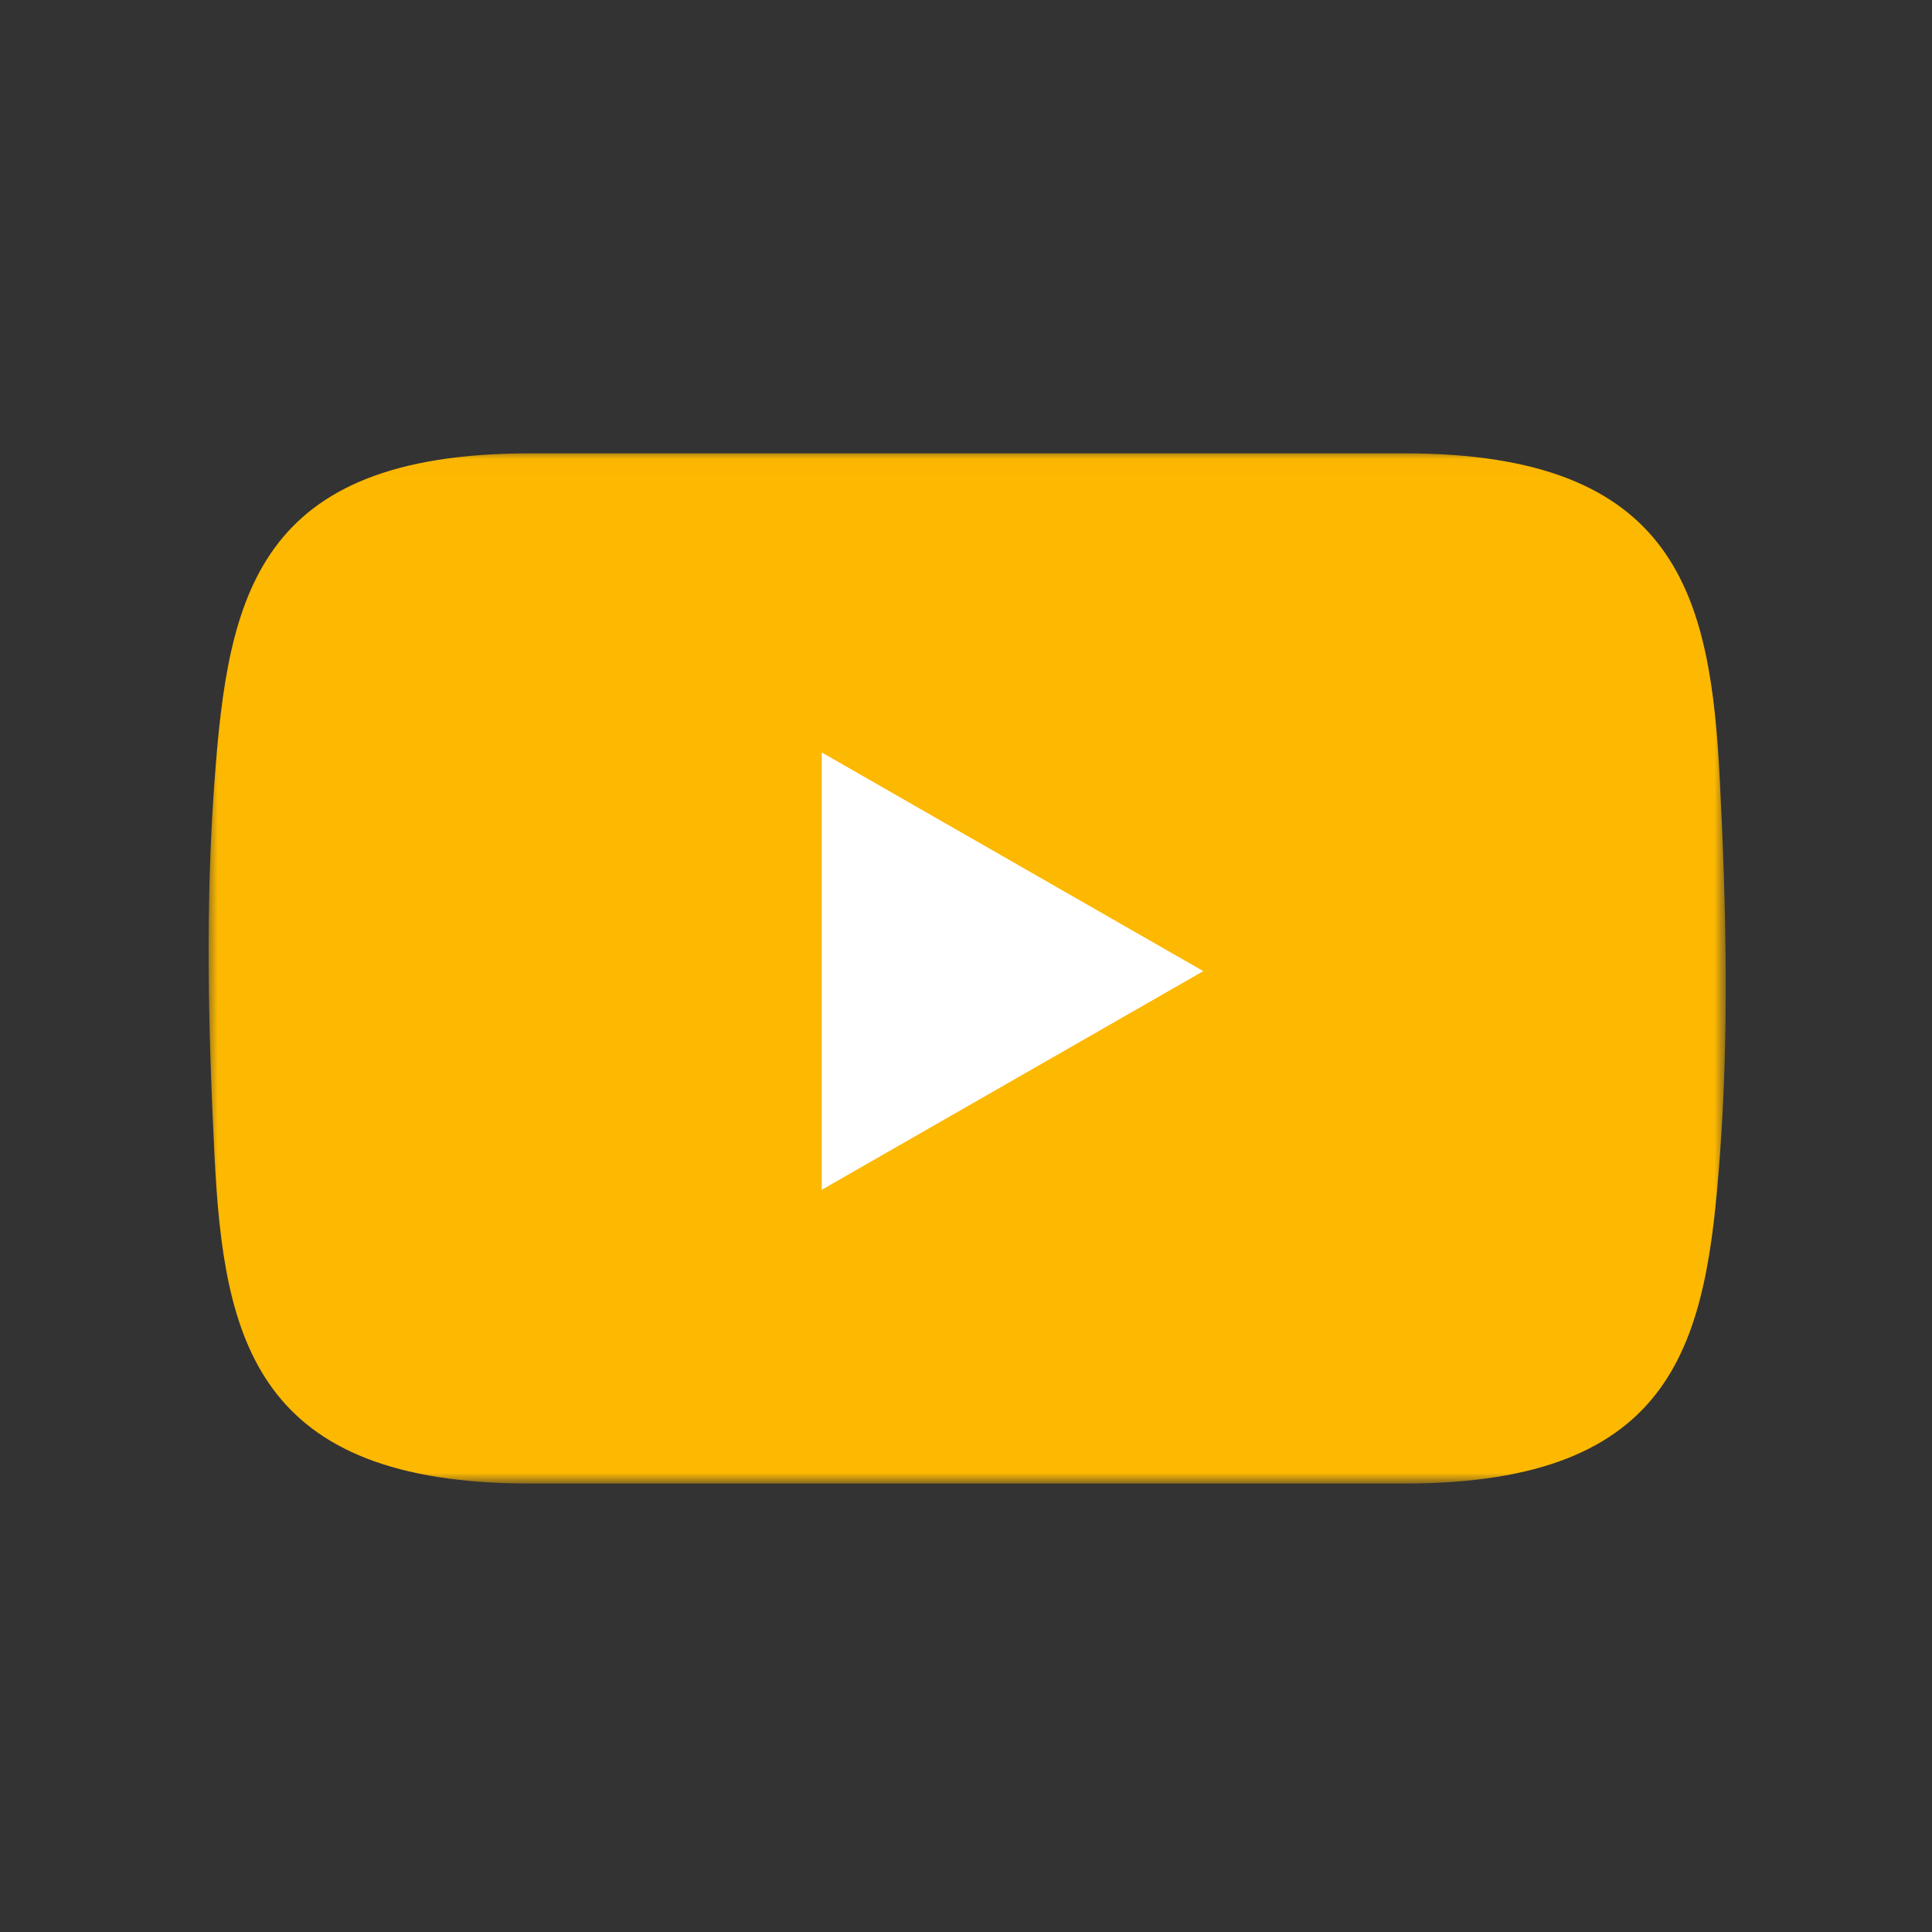
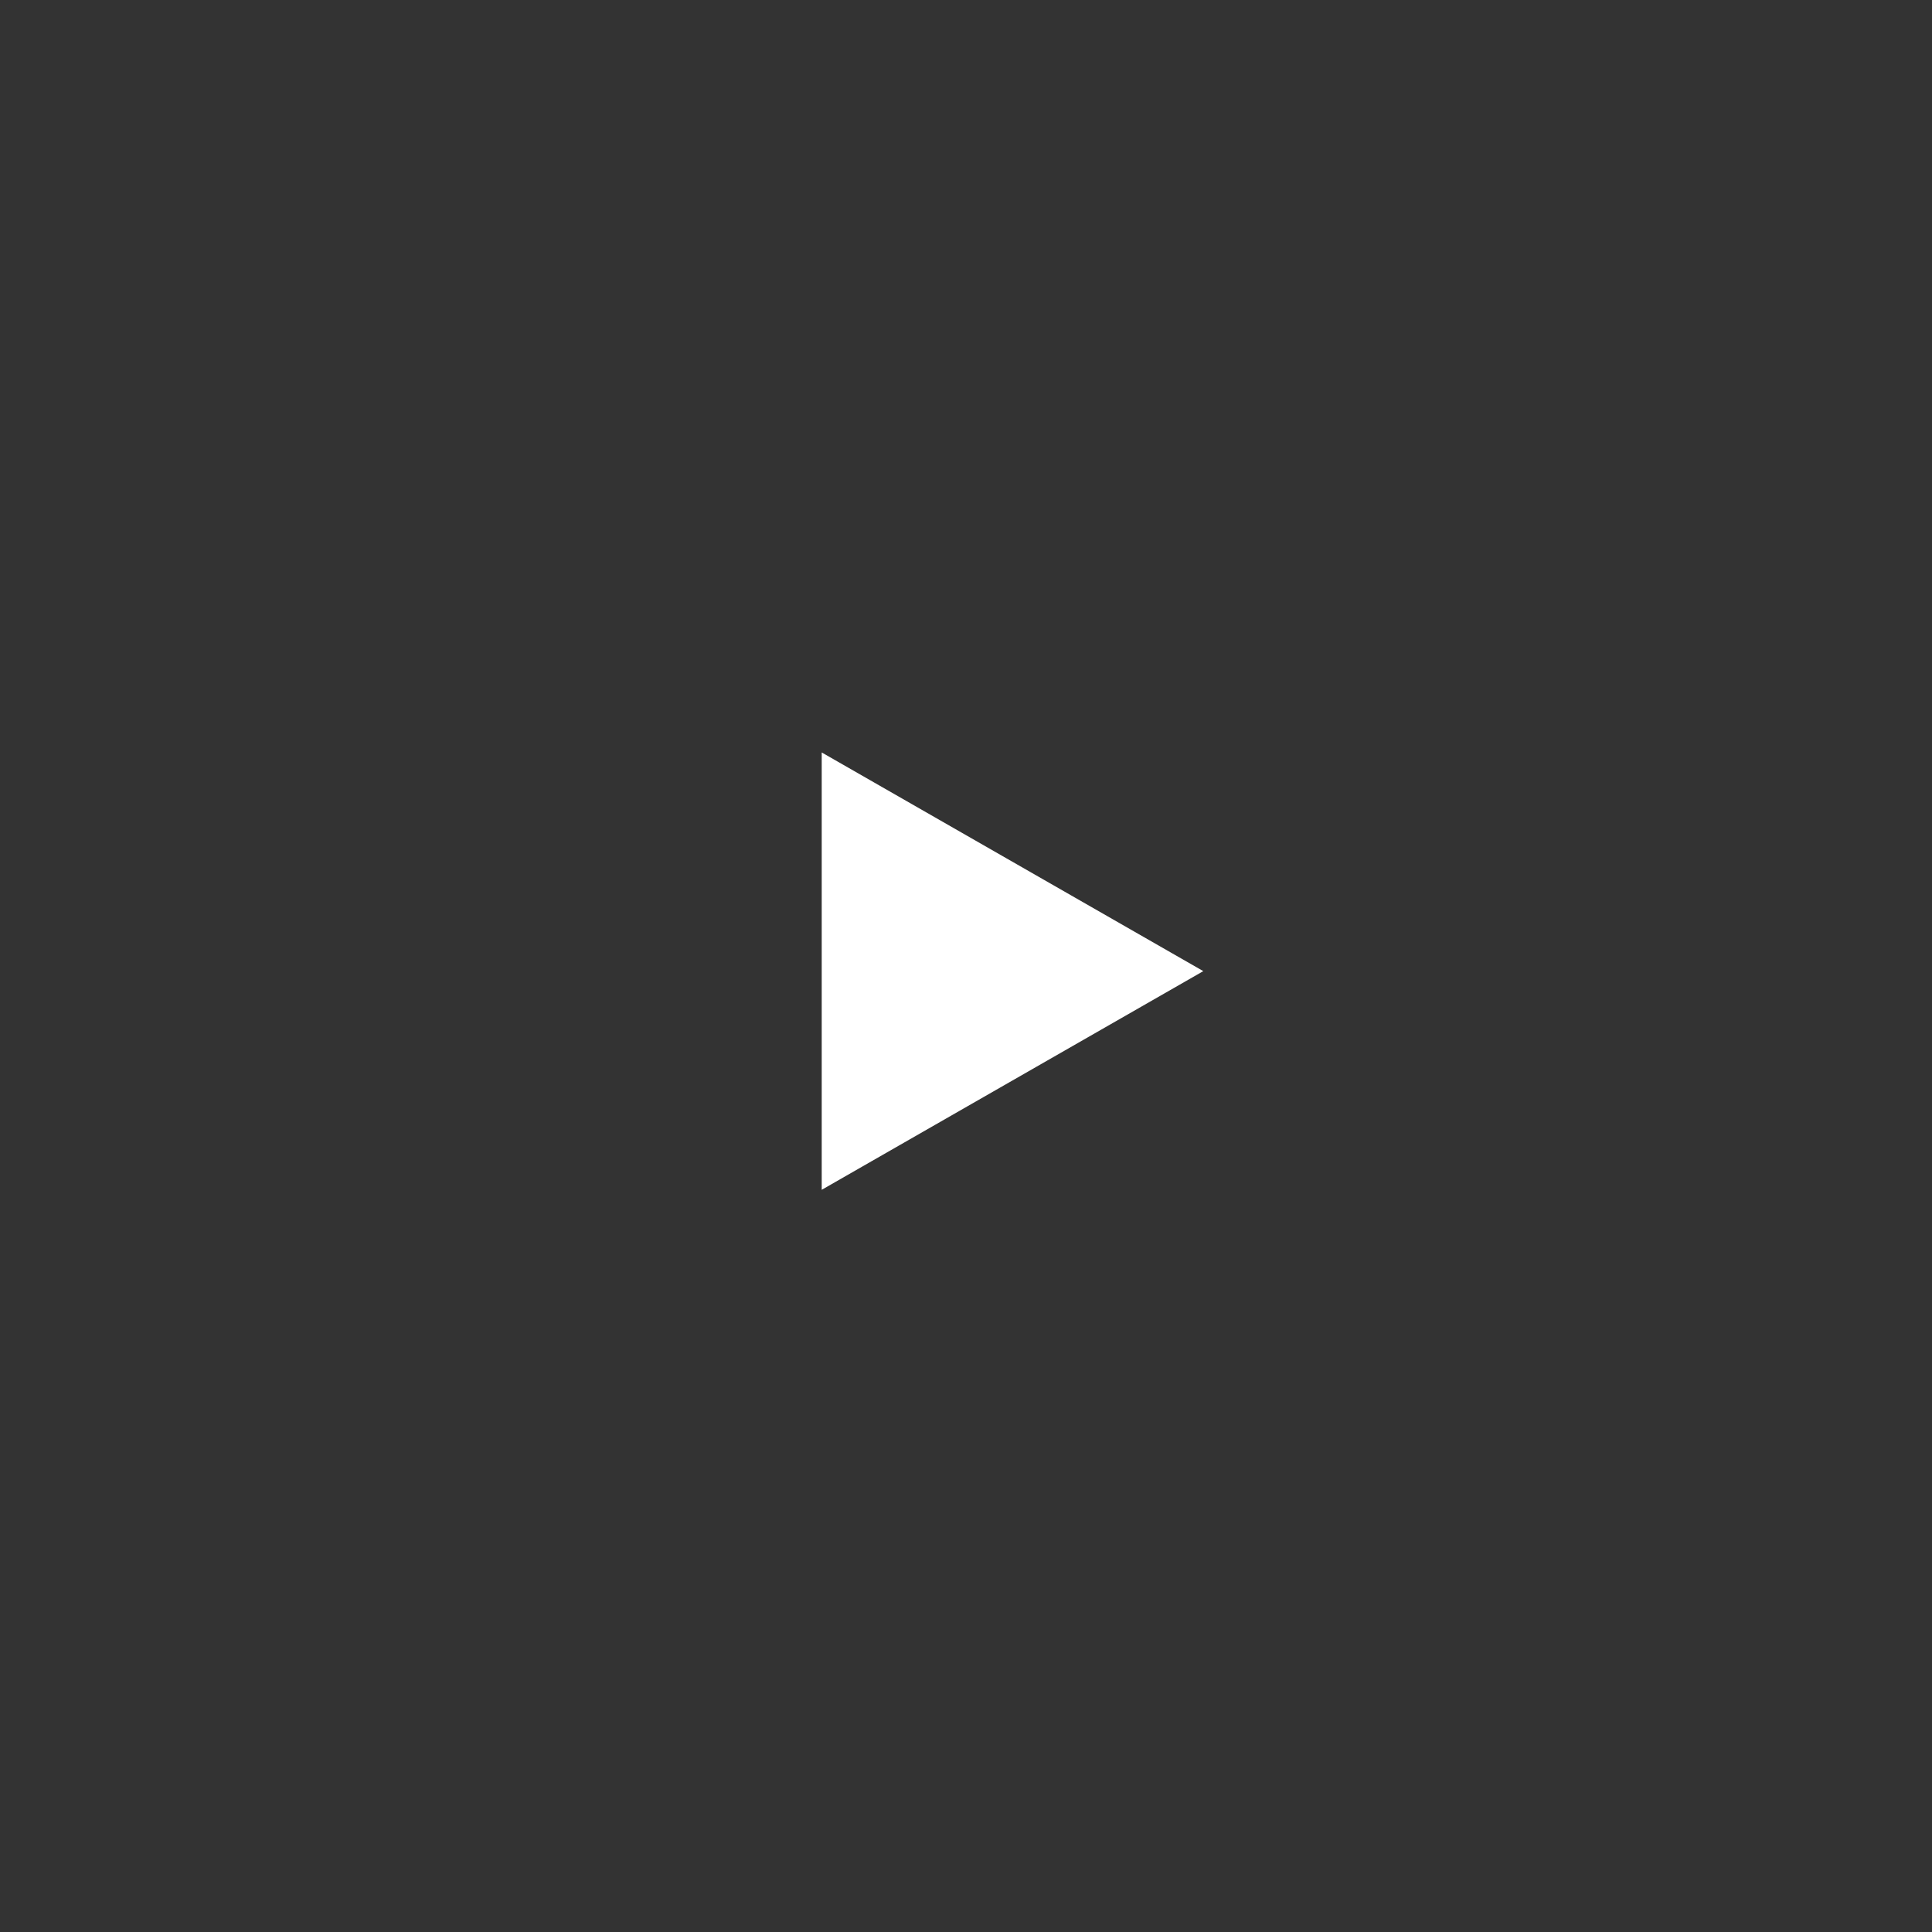
<svg xmlns="http://www.w3.org/2000/svg" width="120" height="120" viewBox="0 0 120 120" fill="none">
  <rect x="0" y="0" width="120" height="120" fill="#333333" stroke="none" />
  <mask id="mask0_1234_142" style="mask-type:luminance" maskUnits="userSpaceOnUse" x="12" y="28" width="96" height="65">
-     <path d="M12.8 28.02H107.2V92.1H12.8V28.02Z" fill="white" />
-   </mask>
+     </mask>
  <g mask="url(#mask0_1234_142)">
-     <path d="M32.901 28.159C15.891 28.159 14.168 37.063 13.324 48.514C12.749 56.313 12.934 64.014 13.324 71.79C13.9 83.258 15.891 92.145 32.901 92.145C51.016 92.145 69.133 92.145 87.248 92.145C104.258 92.145 105.98 83.241 106.825 71.79C107.4 63.991 107.215 56.29 106.825 48.514C106.249 37.046 104.258 28.159 87.248 28.159C69.133 28.159 51.016 28.159 32.9 28.159H32.901Z" fill="#FDB801" />
-   </g>
+     </g>
  <path d="M51.038 73.901L74.739 60.319L51.038 46.736V73.901Z" fill="white" />
</svg>